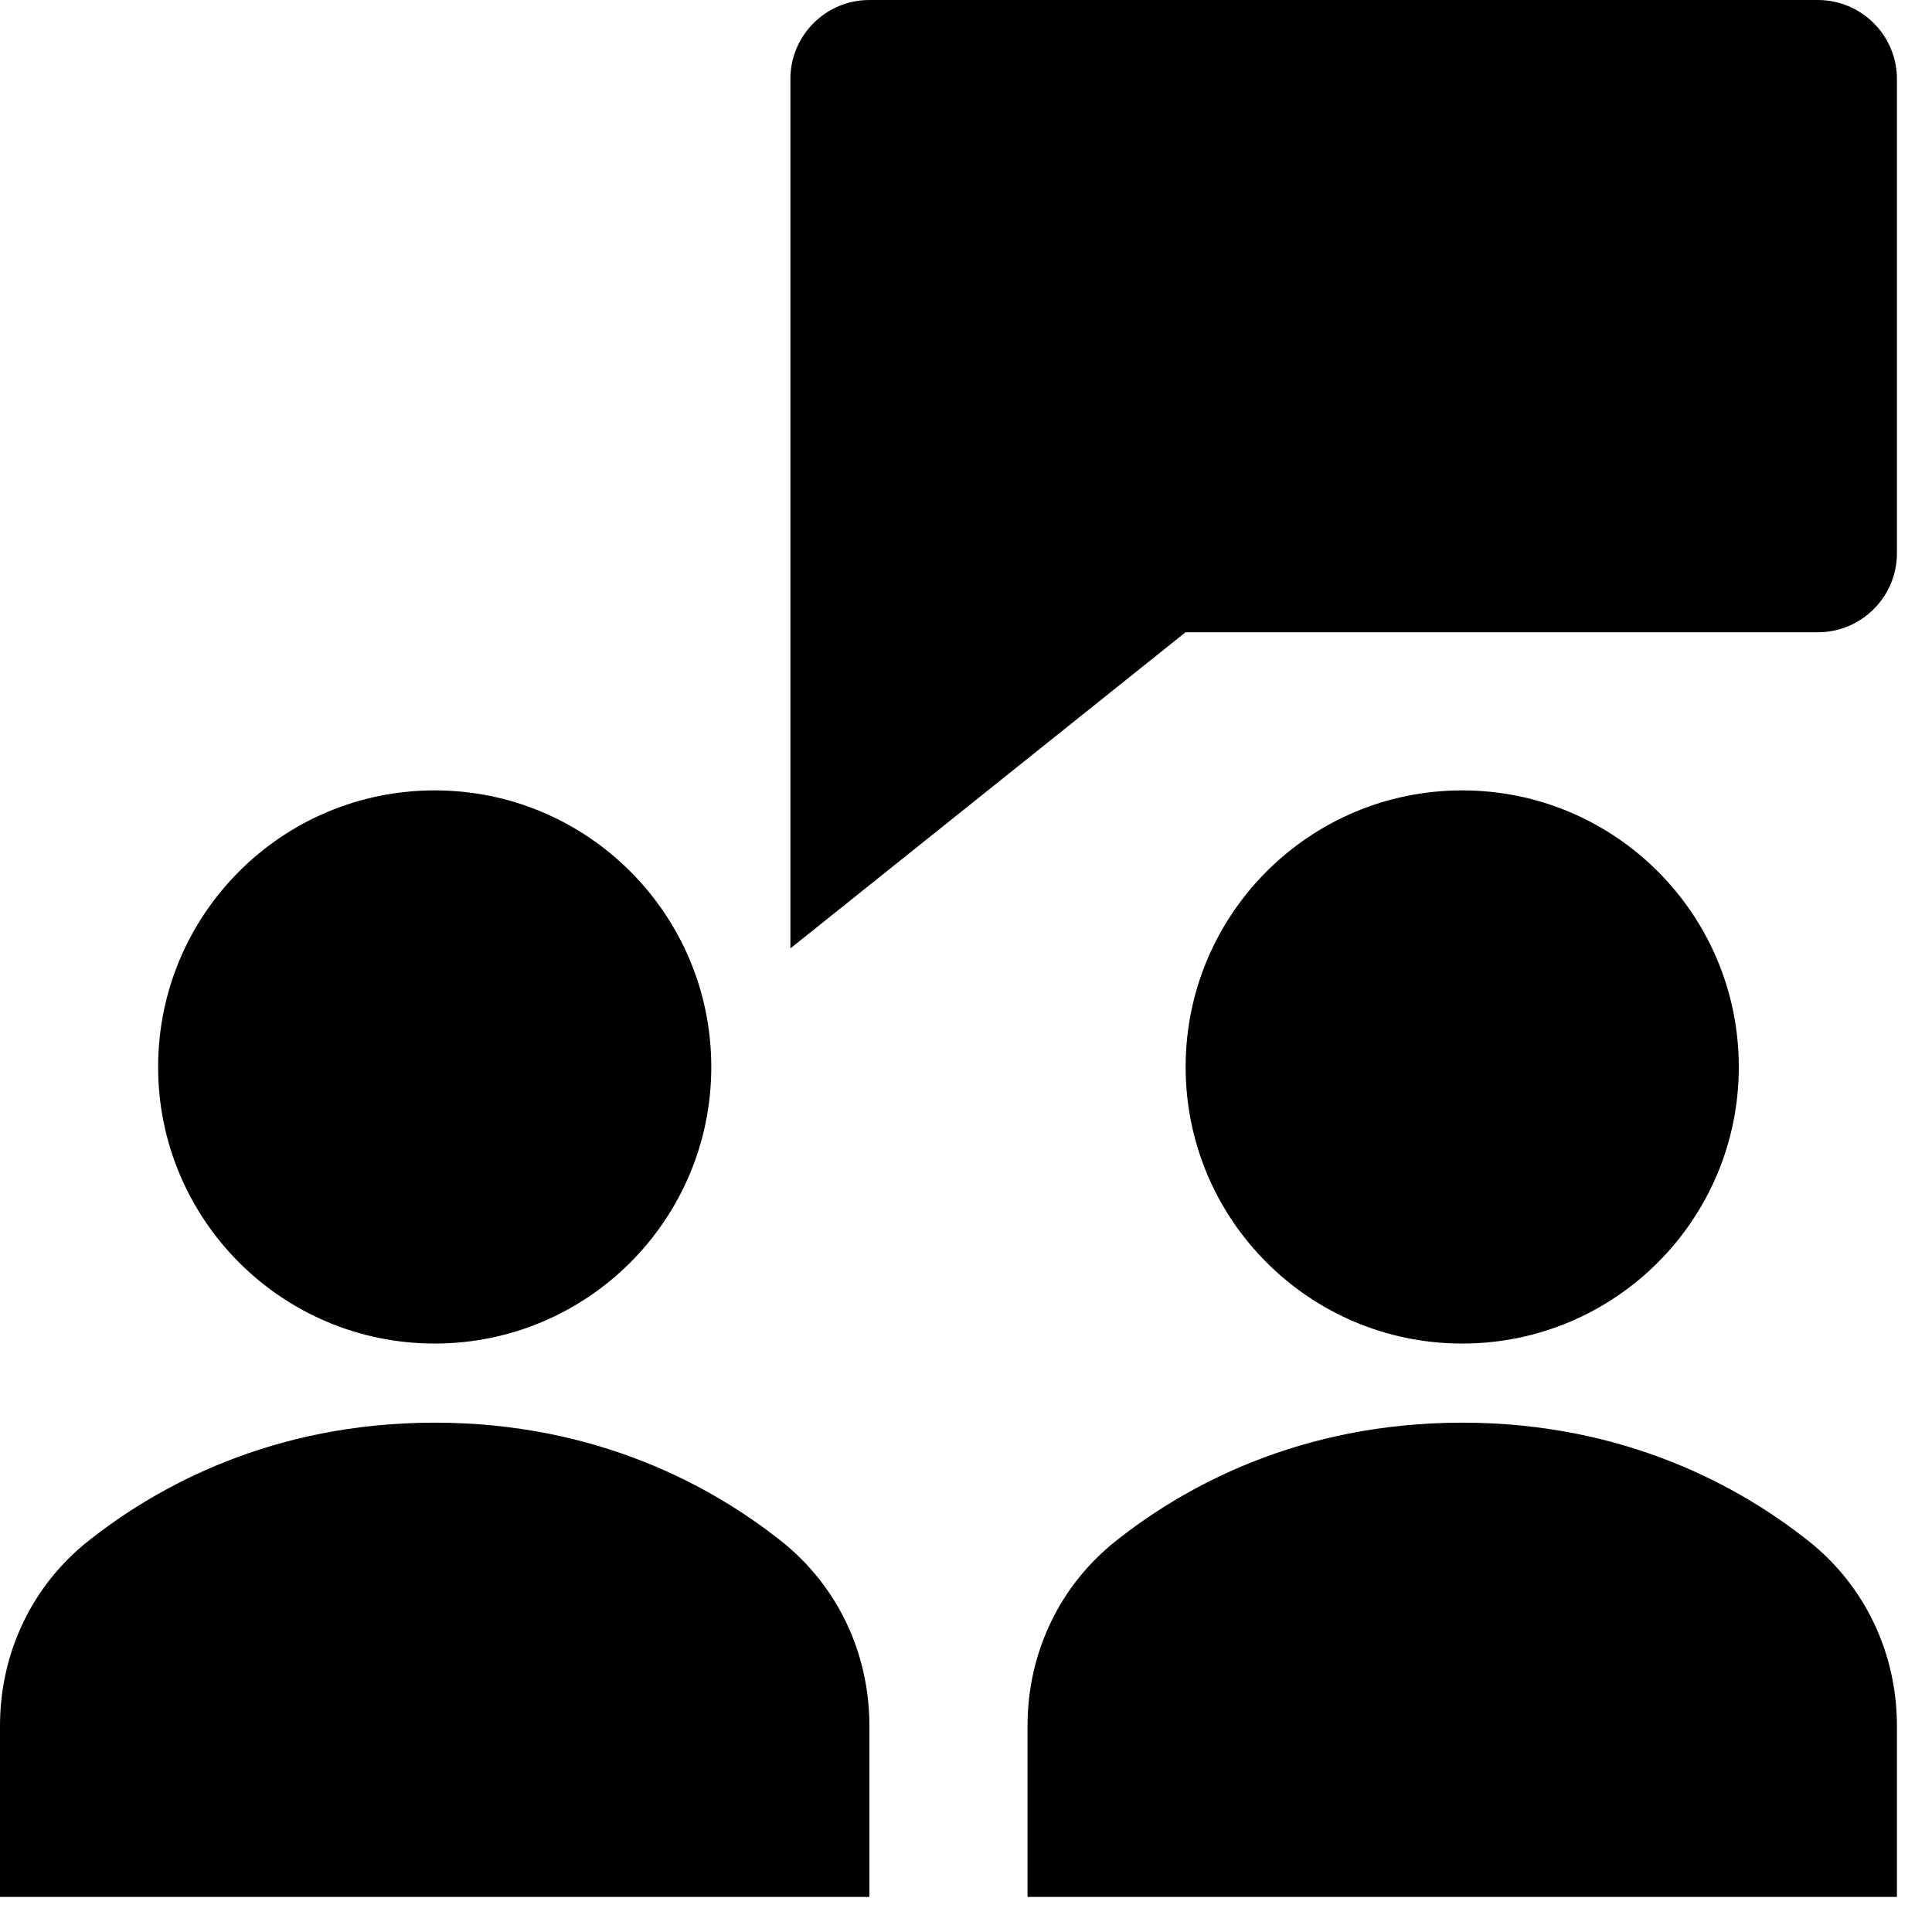
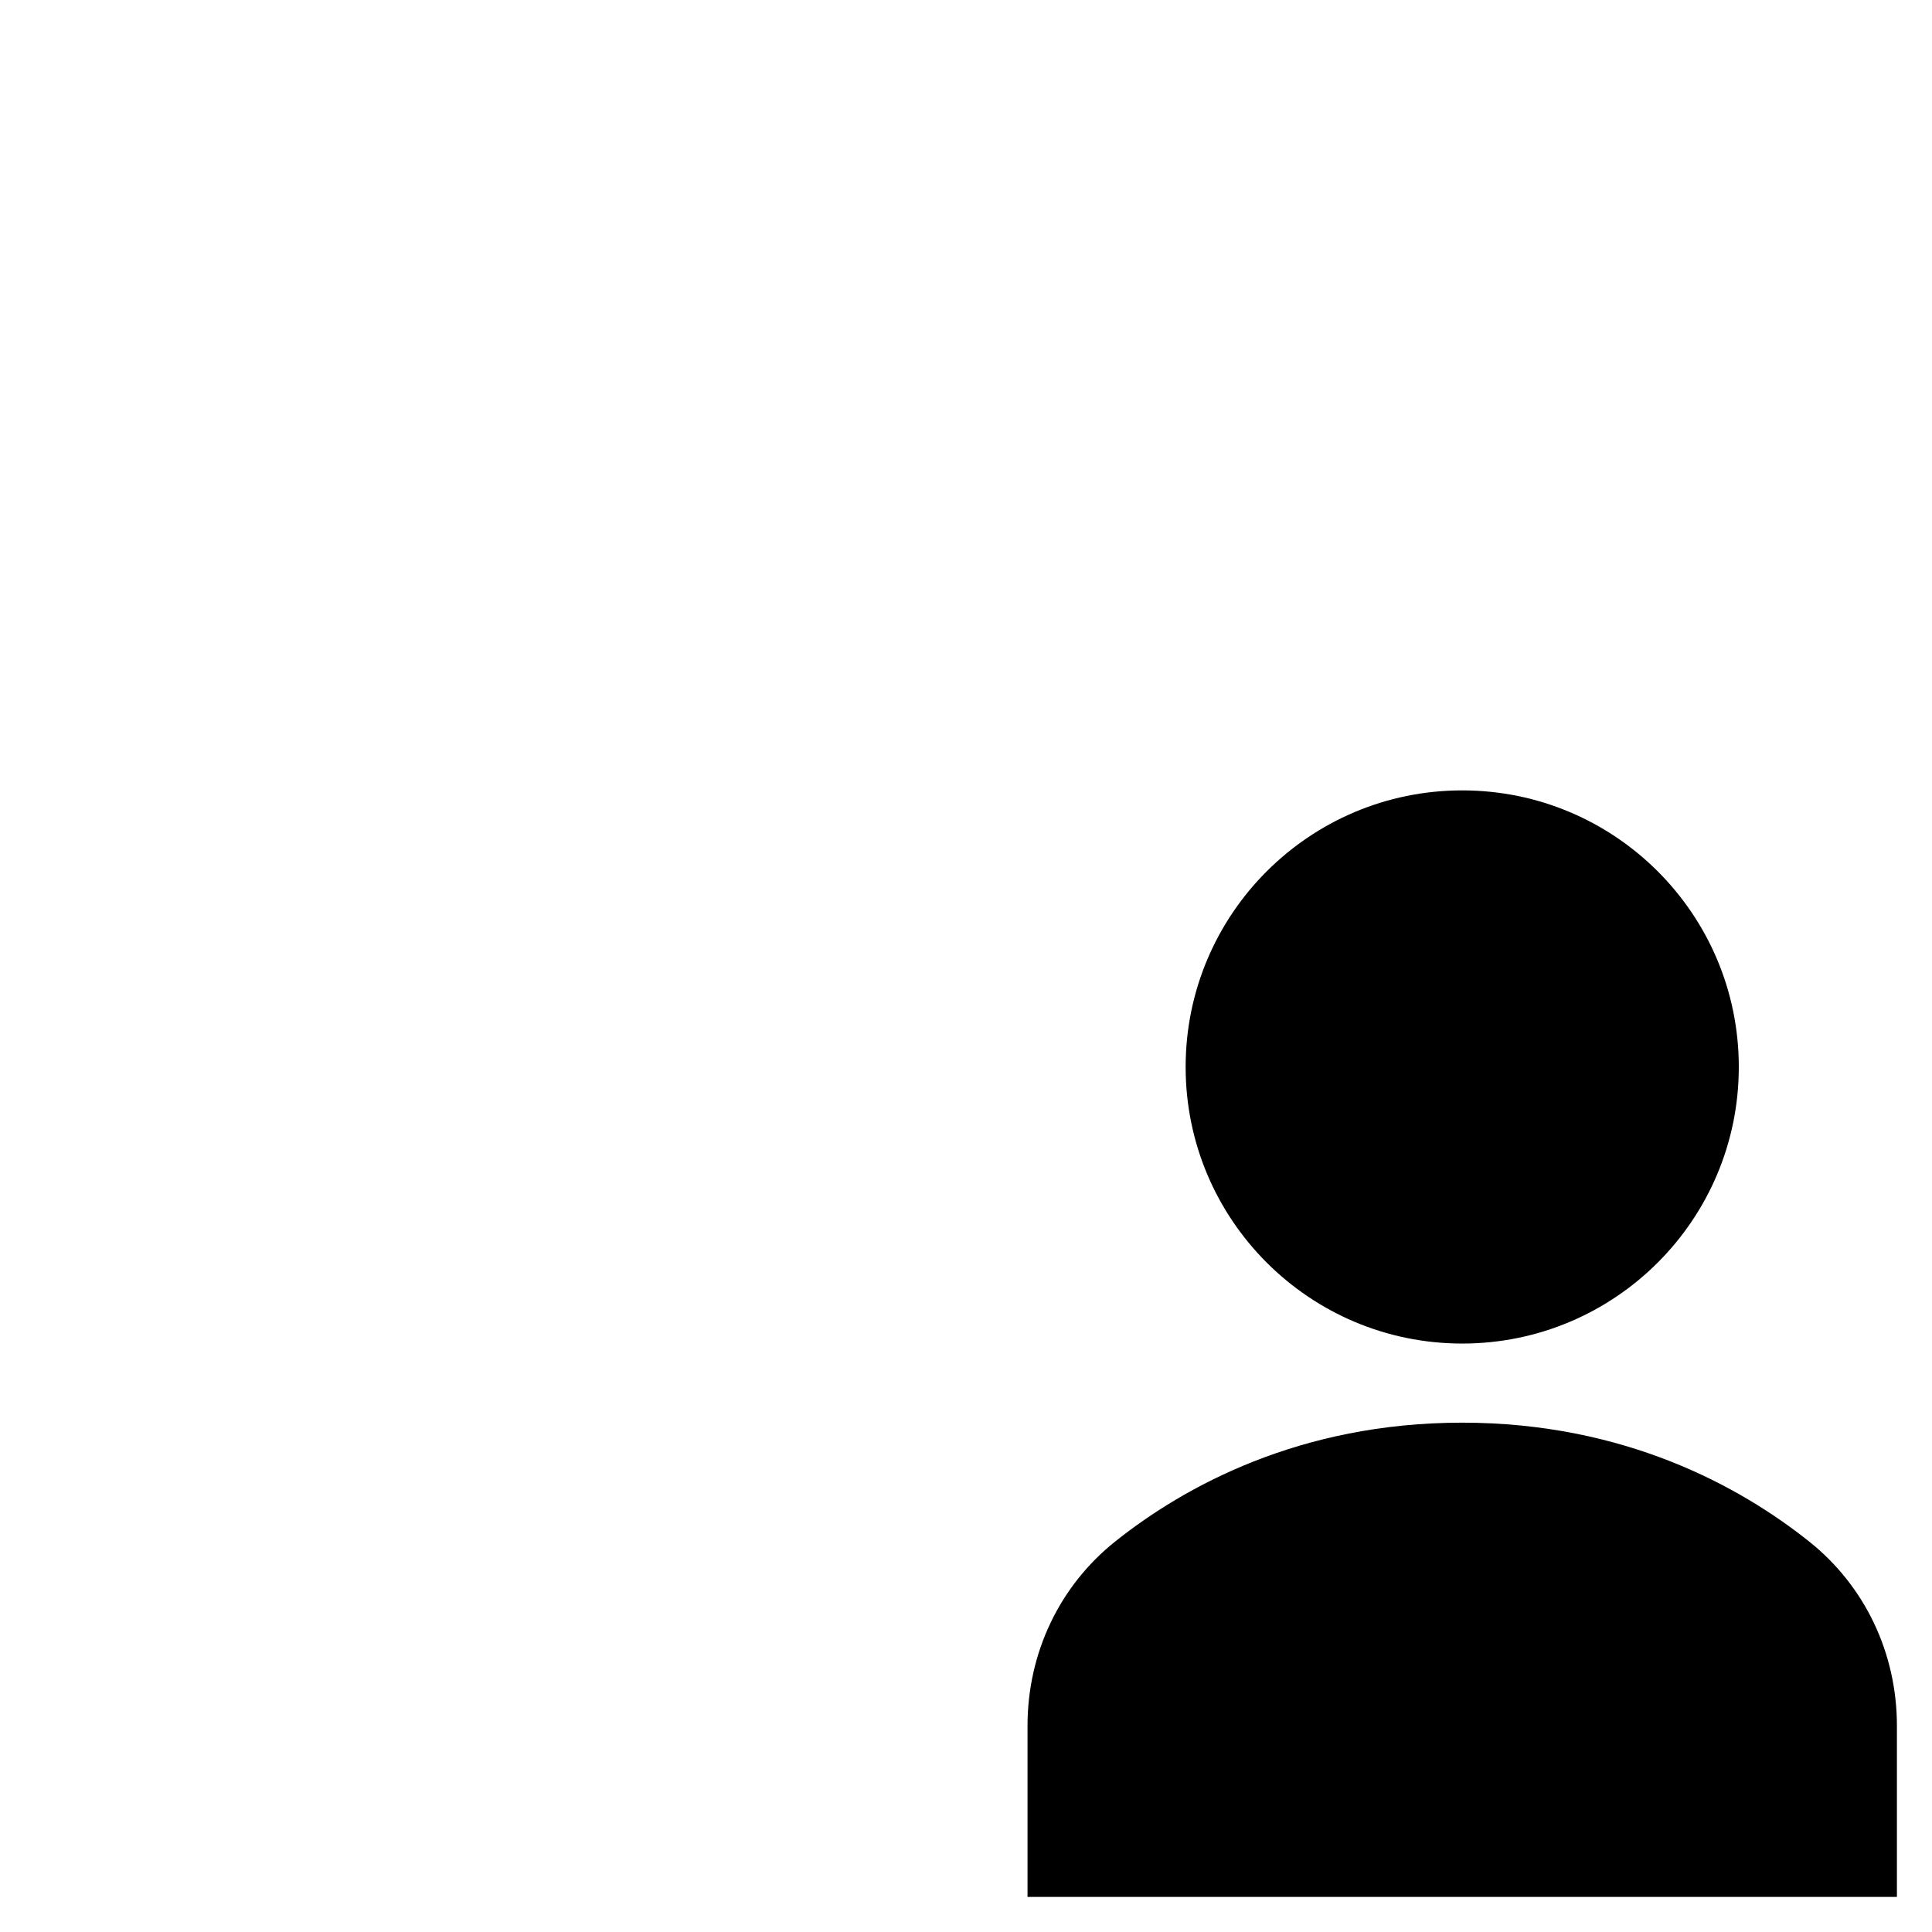
<svg xmlns="http://www.w3.org/2000/svg" width="19px" height="19px" viewBox="0 0 19 19" version="1.1">
  <title>icon-meeting</title>
  <g id="Export---Media" stroke="none" stroke-width="1" fill="none" fill-rule="evenodd">
    <g id="icon-meeting" fill="#000000" fill-rule="nonzero">
-       <path d="M17.877,0 L8.55,0 C8.121,0 7.773,0.348 7.773,0.777 L7.773,9.327 L11.659,6.218 L17.877,6.218 C18.306,6.218 18.655,5.87 18.655,5.441 L18.655,0.777 C18.655,0.348 18.306,0 17.877,0 Z" id="Path" />
-       <path d="M7.683,15.156 C7.013,14.624 5.879,13.991 4.275,13.991 C2.671,13.991 1.537,14.624 0.868,15.155 C0.316,15.593 0,16.254 0,16.973 L0,18.655 L8.55,18.655 L8.55,16.973 C8.55,16.254 8.234,15.593 7.683,15.156 Z" id="Path" />
-       <circle id="Oval" cx="4.275" cy="10.493" r="2.72" />
      <path d="M17.787,15.156 C17.118,14.624 15.983,13.991 14.38,13.991 C12.776,13.991 11.641,14.624 10.973,15.155 C10.421,15.593 10.105,16.254 10.105,16.973 L10.105,18.655 L18.655,18.655 L18.655,16.973 C18.655,16.254 18.338,15.593 17.787,15.156 Z" id="Path" />
      <circle id="Oval" cx="14.38" cy="10.493" r="2.72" />
    </g>
  </g>
</svg>